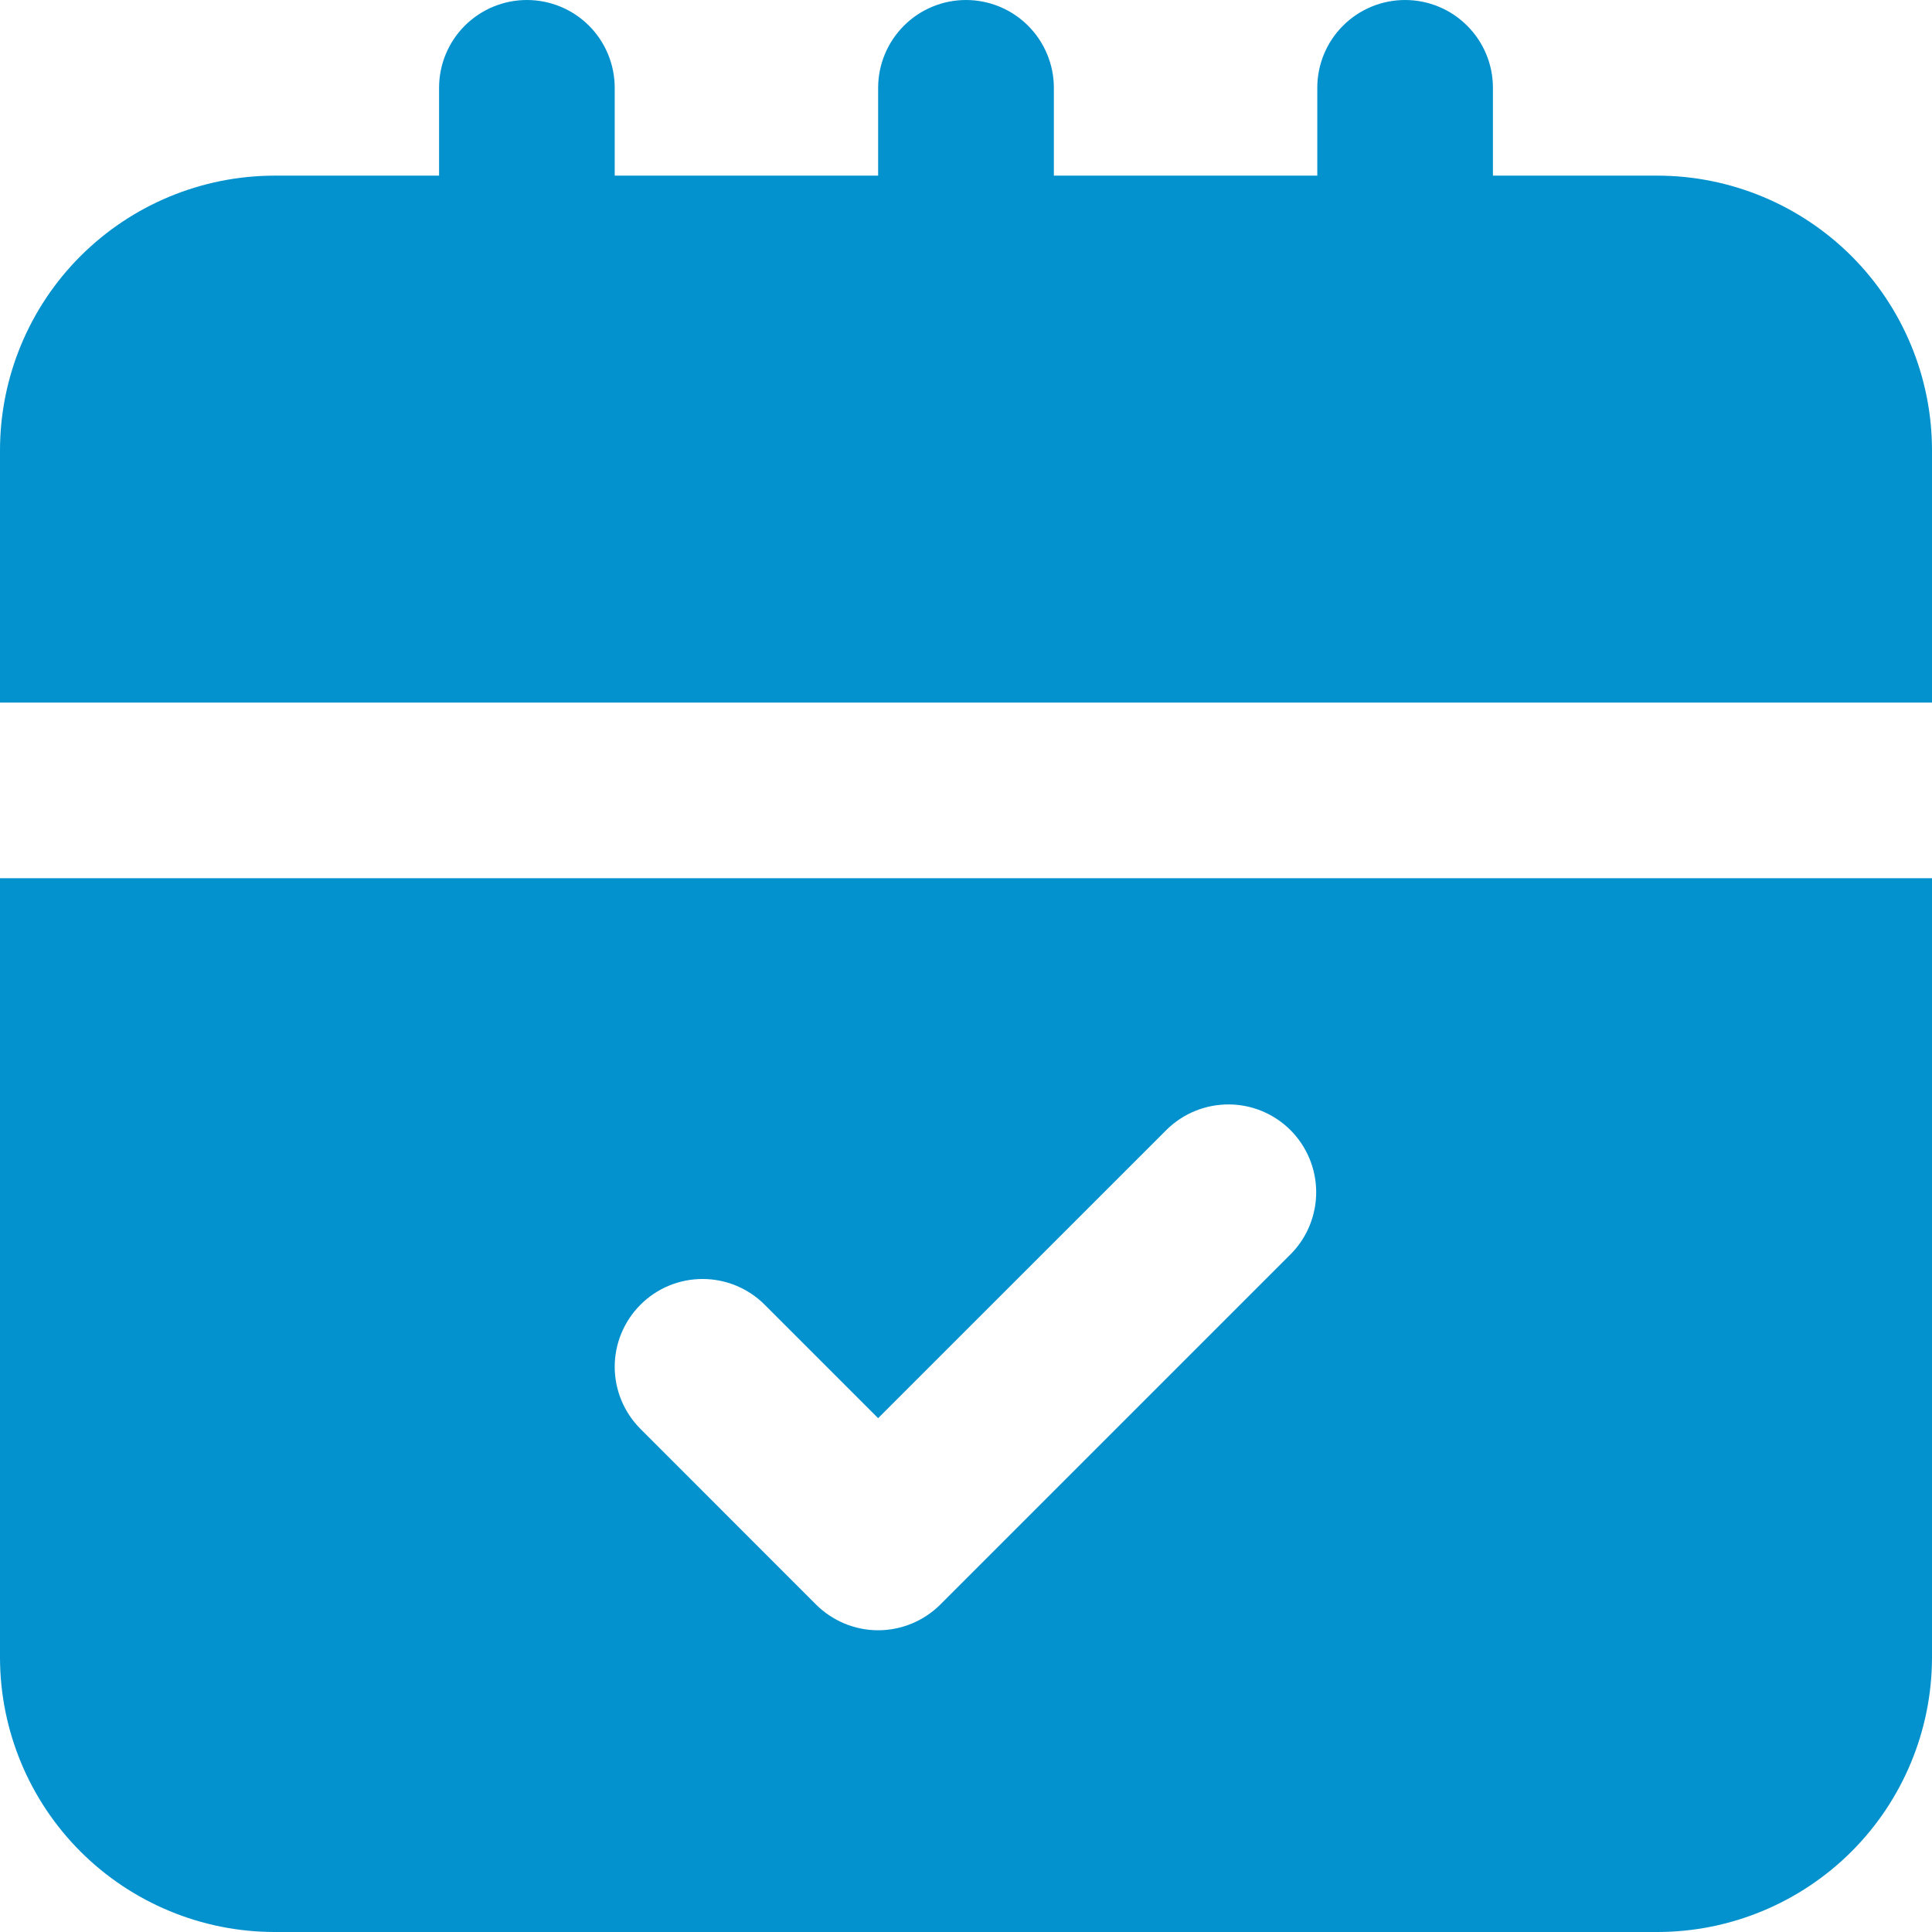
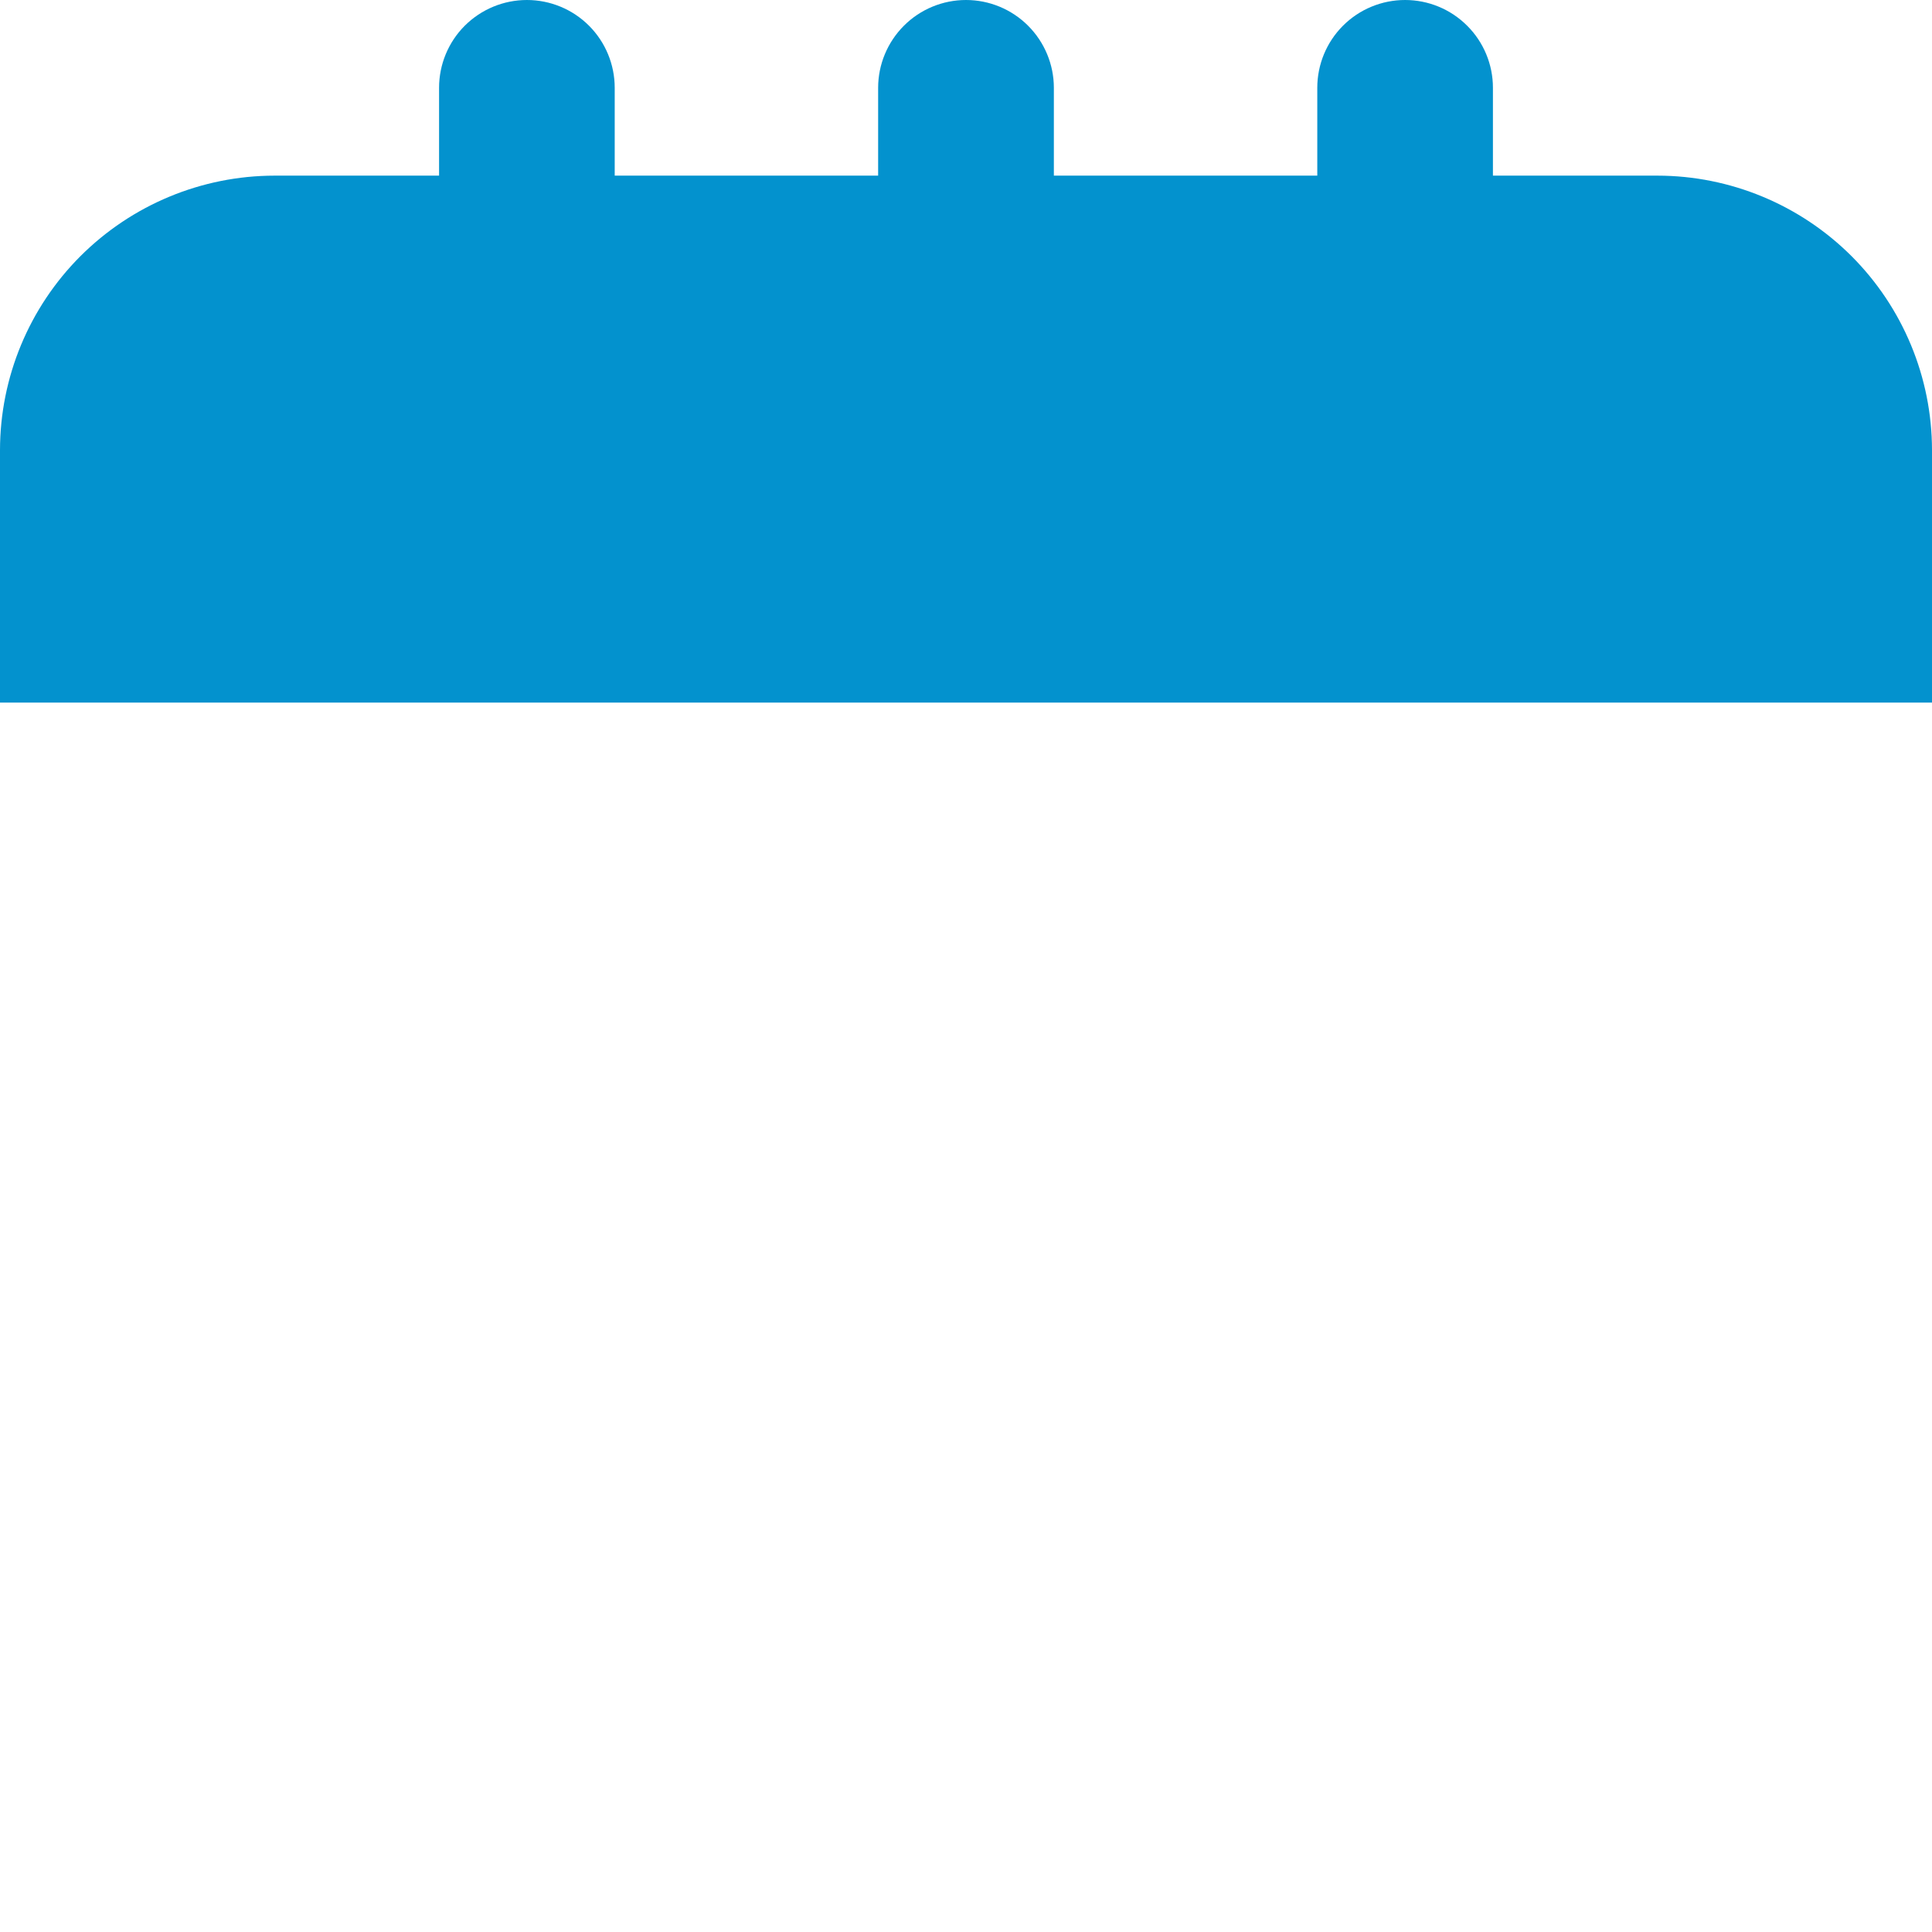
<svg xmlns="http://www.w3.org/2000/svg" width="23" height="23" viewBox="0 0 23 23" fill="none">
  <path d="M19.733 2.091H17.773V1.045C17.773 0.768 17.663 0.502 17.466 0.306C17.27 0.11 17.005 0 16.727 0C16.45 0 16.184 0.11 15.988 0.306C15.792 0.502 15.682 0.768 15.682 1.045V2.091H12.546V1.045C12.546 0.768 12.435 0.502 12.239 0.306C12.043 0.11 11.777 0 11.5 0C11.223 0 10.957 0.11 10.761 0.306C10.565 0.502 10.454 0.768 10.454 1.045V2.091H7.318V1.045C7.318 0.768 7.208 0.502 7.012 0.306C6.816 0.11 6.55 0 6.273 0C5.995 0 5.73 0.11 5.533 0.306C5.337 0.502 5.227 0.768 5.227 1.045V2.091H3.267C2.401 2.092 1.571 2.437 0.958 3.049C0.346 3.661 0.001 4.492 0 5.358V8.364H23V5.358C22.999 4.492 22.654 3.661 22.042 3.049C21.429 2.437 20.599 2.092 19.733 2.091Z" fill="#0392CE" />
-   <path d="M0 19.733C0.001 20.599 0.346 21.43 0.958 22.042C1.571 22.654 2.401 22.999 3.267 23H19.733C20.599 22.999 21.429 22.654 22.042 22.042C22.654 21.43 22.999 20.599 23 19.733V10.455H0V19.733ZM7.625 15.532C7.821 15.336 8.086 15.226 8.364 15.226C8.641 15.226 8.907 15.336 9.103 15.532L10.454 16.883L13.897 13.441C14.094 13.251 14.358 13.146 14.633 13.148C14.907 13.15 15.169 13.26 15.363 13.454C15.557 13.648 15.666 13.91 15.669 14.184C15.671 14.459 15.566 14.723 15.376 14.92L11.194 19.102C10.998 19.297 10.732 19.408 10.454 19.408C10.177 19.408 9.911 19.297 9.715 19.102L7.625 17.011C7.429 16.815 7.318 16.549 7.318 16.271C7.318 15.994 7.429 15.728 7.625 15.532Z" fill="#0392CE" />
</svg>